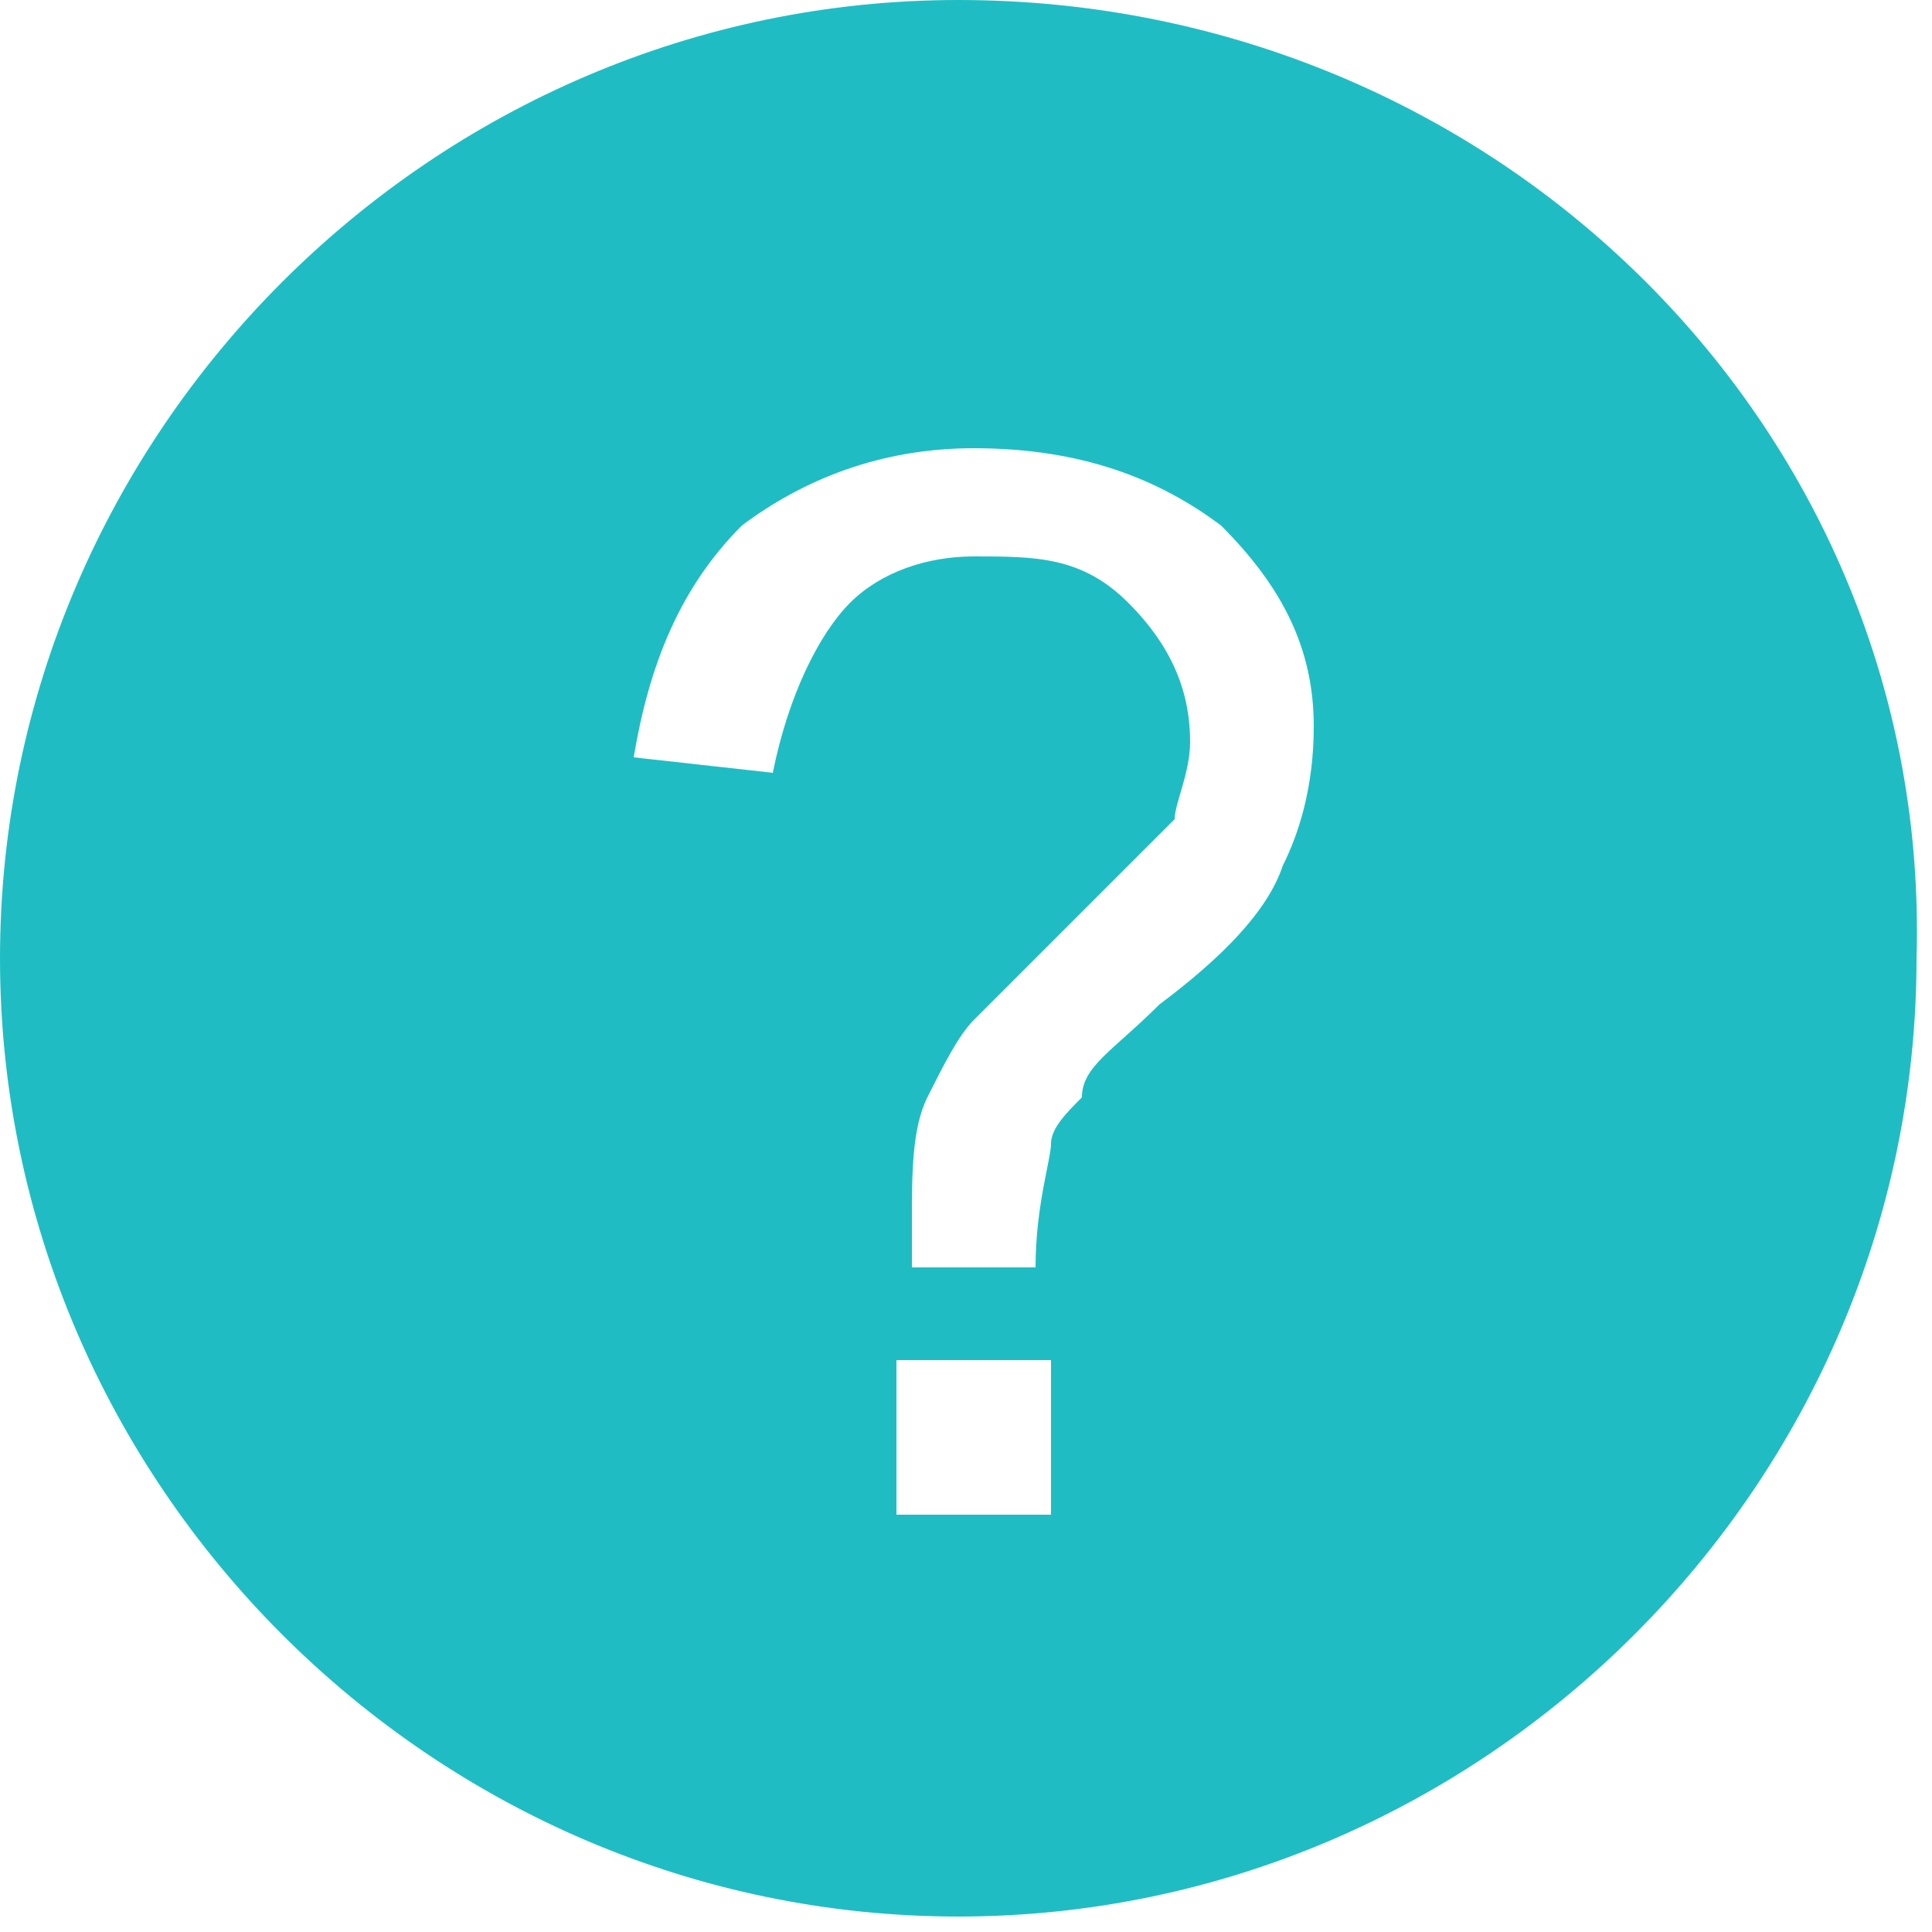
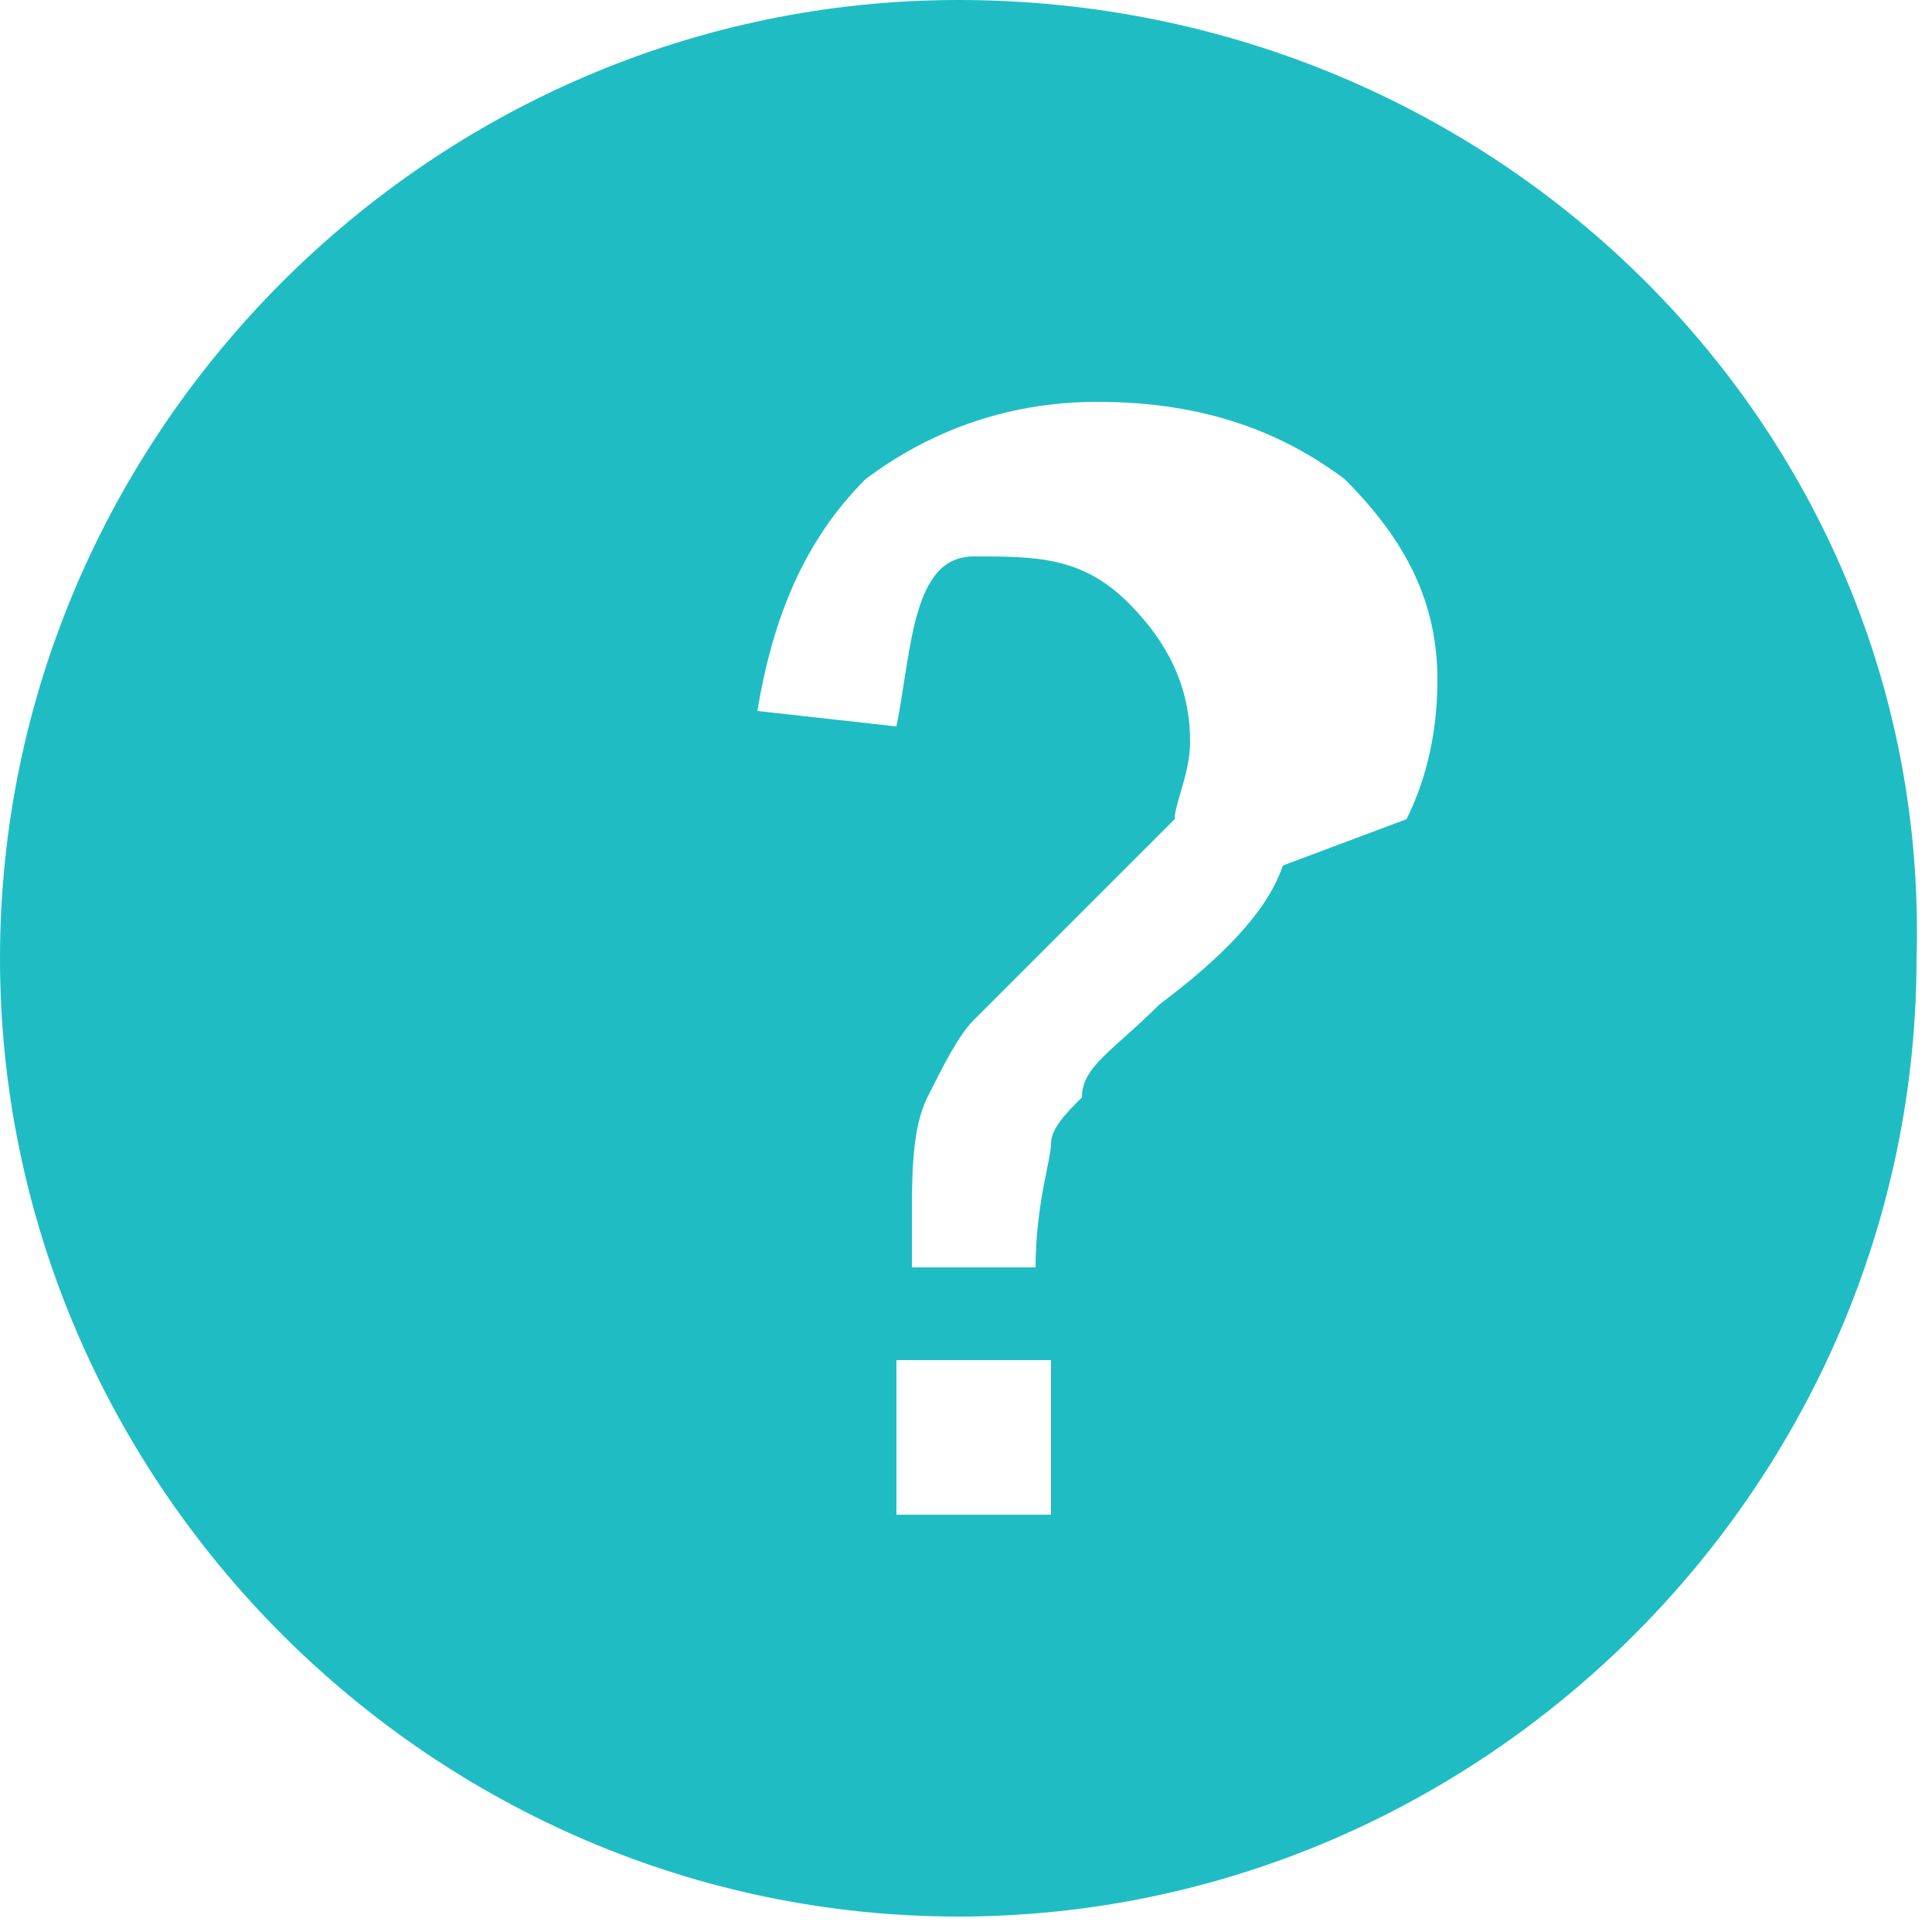
<svg xmlns="http://www.w3.org/2000/svg" width="12.5" height="12.5" viewBox="0 0 12.5 12.5">
-   <path d="M6.2 0c-3.4 0-6.2 2.8-6.2 6.2 0 3.4 2.8 6.2 6.2 6.2 3.4 0 6.2-2.8 6.2-6.2.1-3.4-2.7-6.2-6.2-6.2zm.6 9.8h-1v-1h1v1zm1.5-4.2c-.1.3-.4.6-.8.9-.3.3-.5.4-.5.6-.1.1-.2.2-.2.3s-.1.4-.1.8h-.8v-.3c0-.3 0-.6.1-.8.1-.2.2-.4.3-.5l.7-.7.6-.6c0-.1.1-.3.1-.5 0-.3-.1-.6-.4-.9s-.6-.3-1-.3c-.3 0-.6.1-.8.3s-.4.6-.5 1.1l-.9-.1c.1-.6.3-1.1.7-1.5.4-.3.9-.5 1.5-.5.7 0 1.2.2 1.6.5.4.4.6.8.6 1.3 0 .4-.1.7-.2.9z" fill="#1FBDC3" />
+   <path d="M6.2 0c-3.4 0-6.2 2.8-6.2 6.2 0 3.4 2.8 6.2 6.2 6.2 3.4 0 6.2-2.8 6.2-6.2.1-3.4-2.7-6.2-6.2-6.2zm.6 9.8h-1v-1h1v1zm1.5-4.2c-.1.3-.4.6-.8.9-.3.3-.5.4-.5.6-.1.1-.2.2-.2.3s-.1.4-.1.8h-.8v-.3c0-.3 0-.6.1-.8.1-.2.2-.4.3-.5l.7-.7.6-.6c0-.1.1-.3.1-.5 0-.3-.1-.6-.4-.9s-.6-.3-1-.3s-.4.6-.5 1.1l-.9-.1c.1-.6.3-1.1.7-1.5.4-.3.9-.5 1.5-.5.7 0 1.2.2 1.6.5.4.4.6.8.6 1.3 0 .4-.1.7-.2.9z" fill="#1FBDC3" />
</svg>